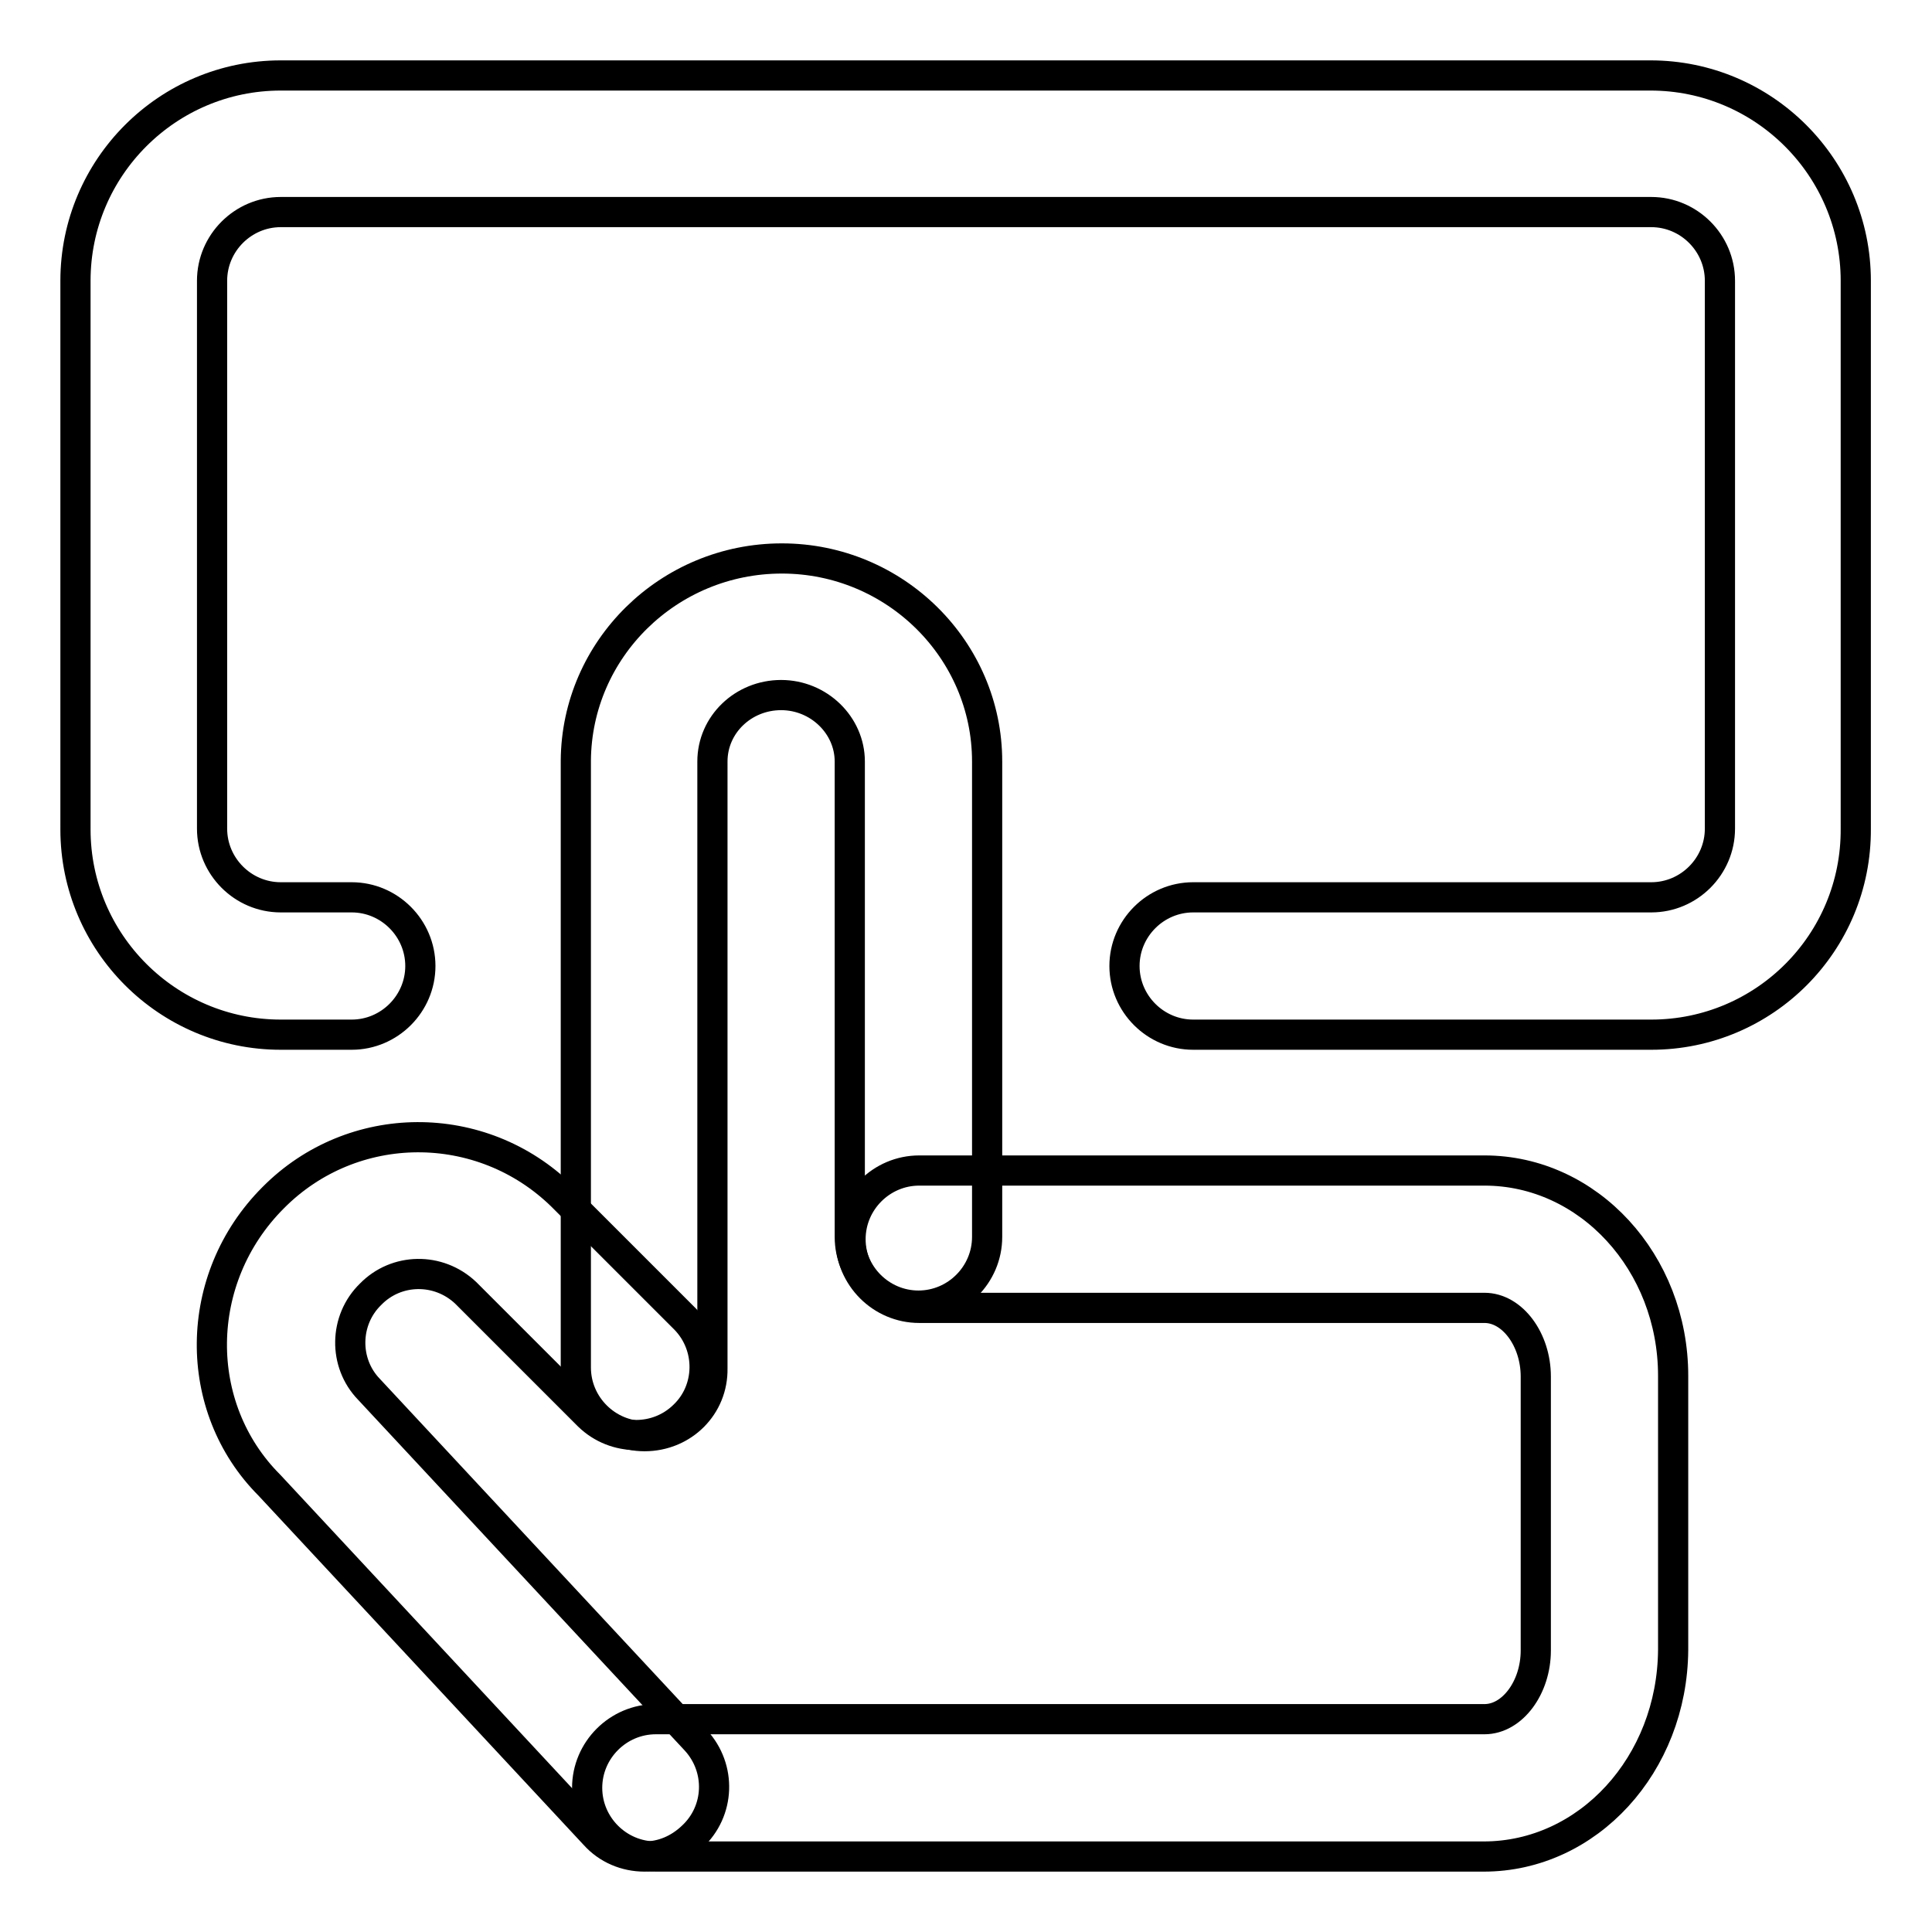
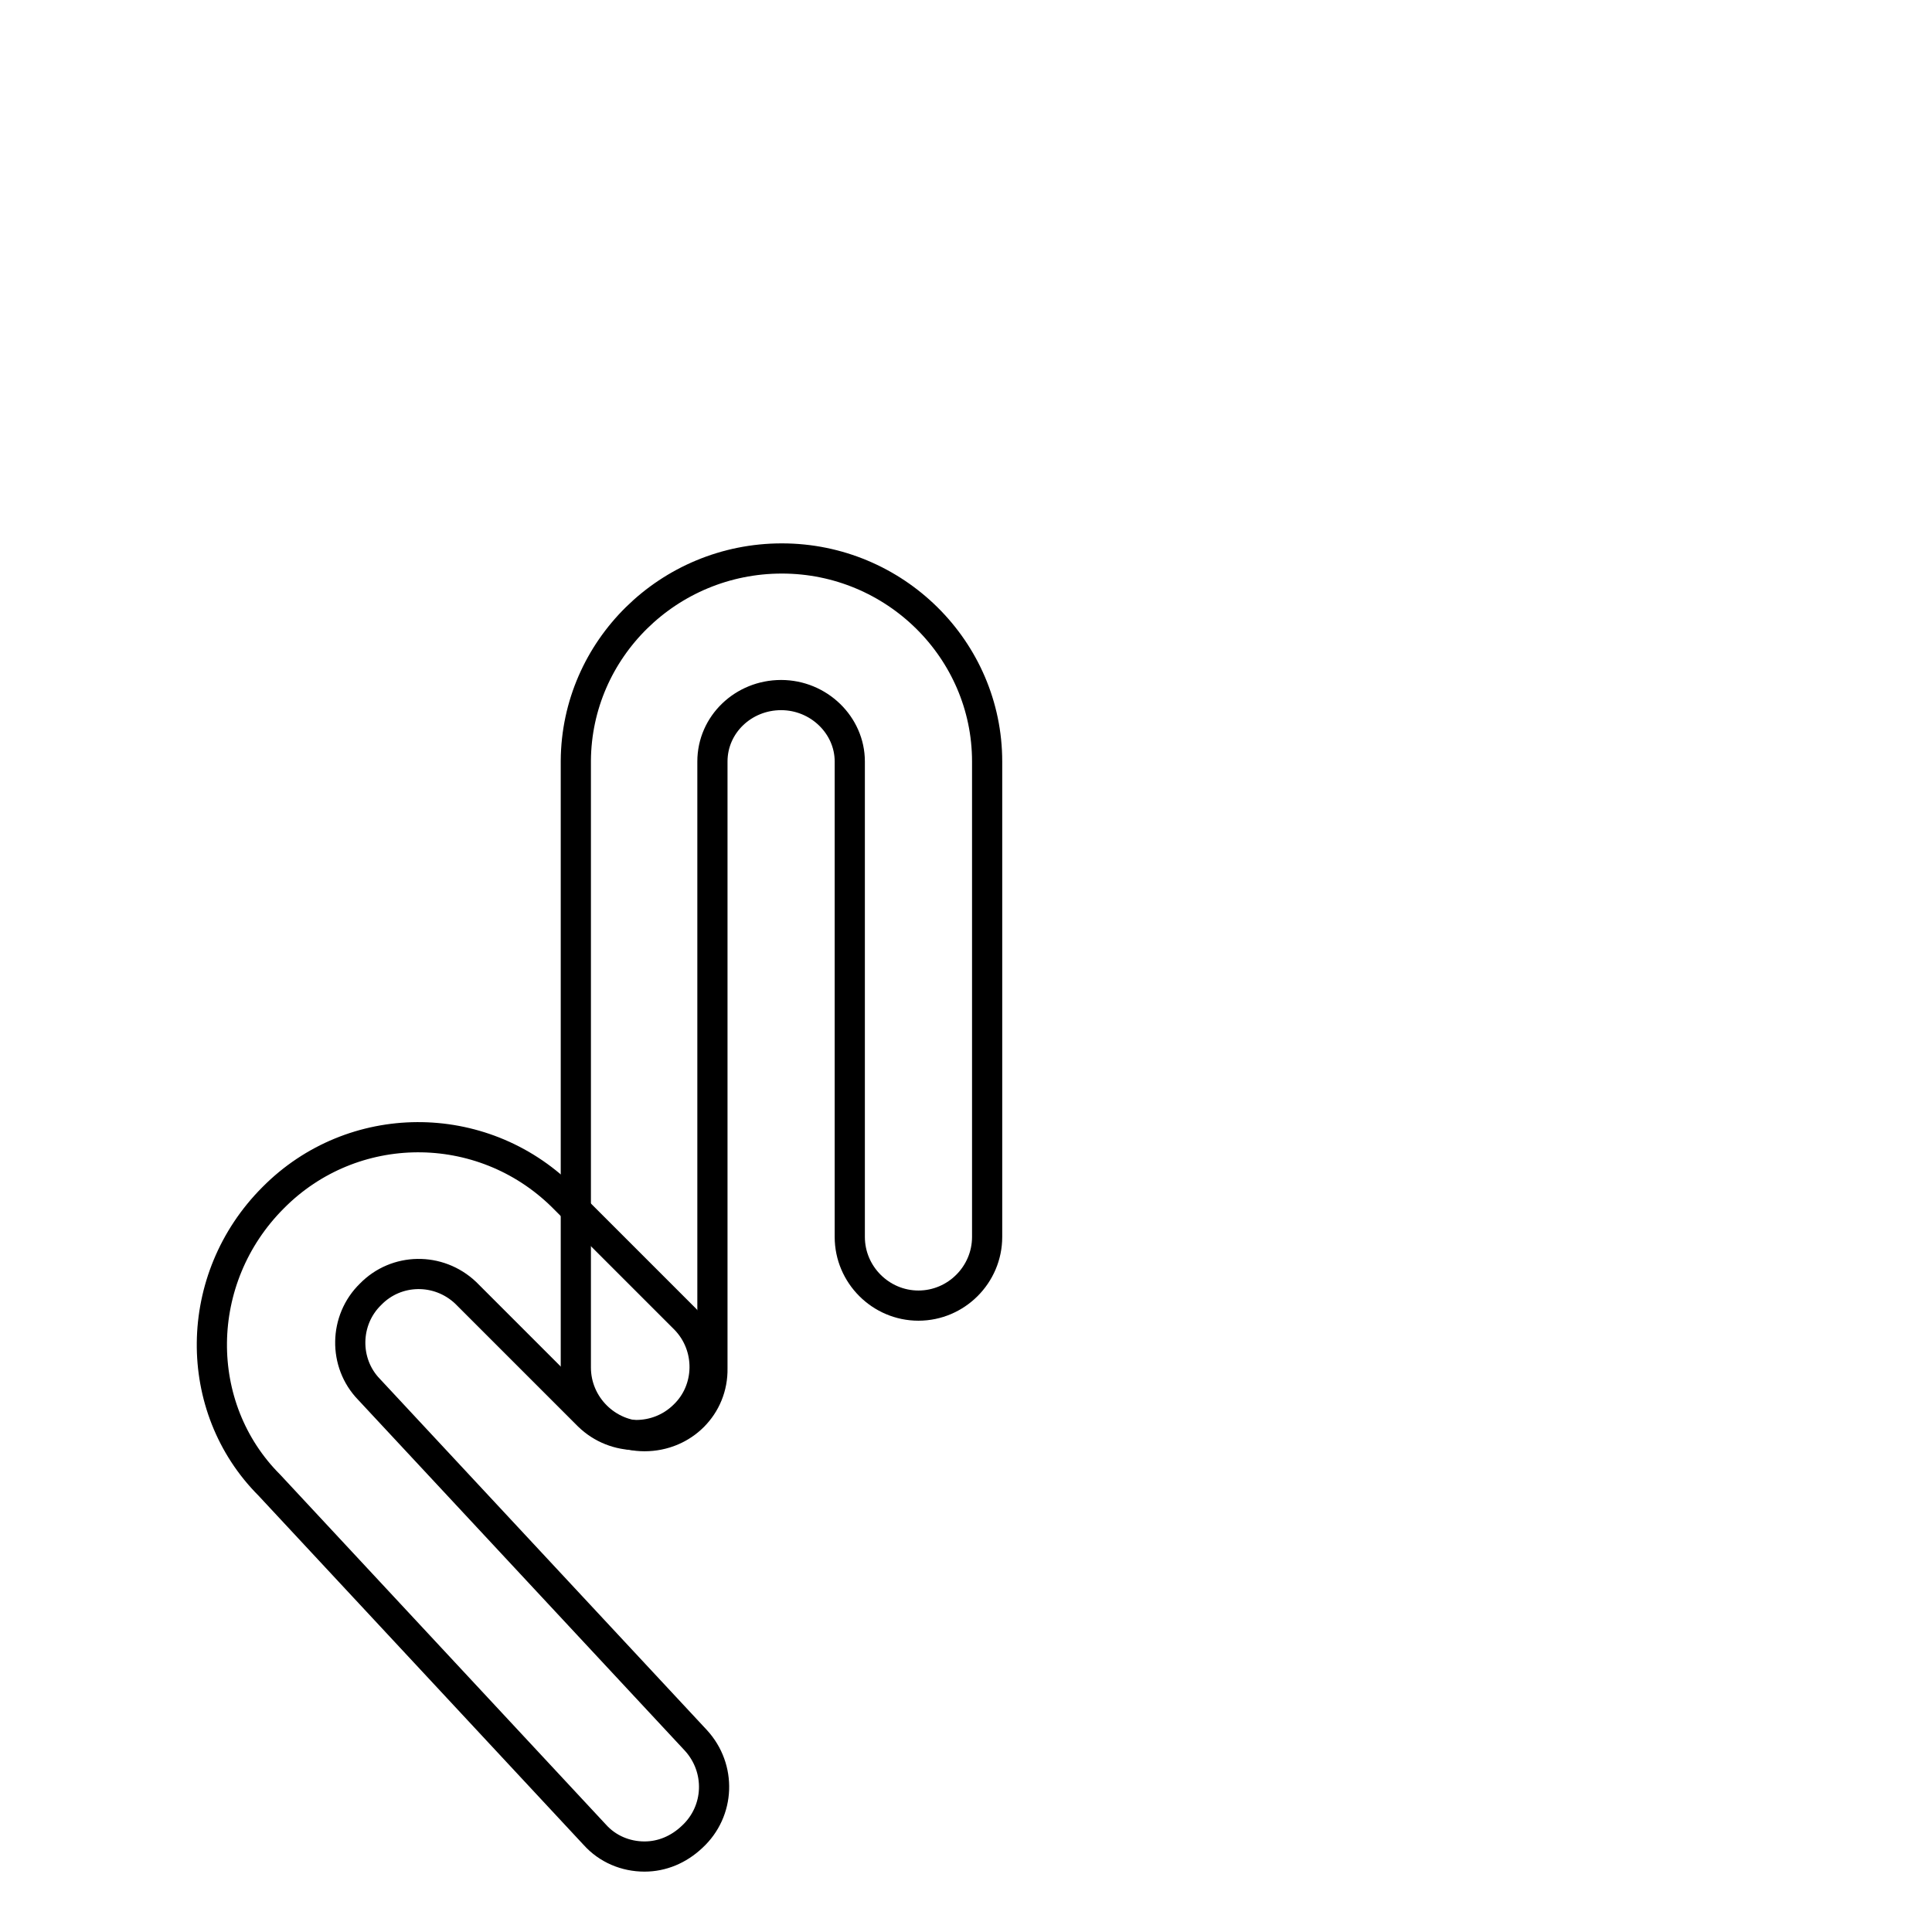
<svg xmlns="http://www.w3.org/2000/svg" version="1.1" x="0px" y="0px" viewBox="0 0 256 256" enable-background="new 0 0 256 256" xml:space="preserve">
  <g>
-     <path stroke-width="4" fill-opacity="0" stroke="#000000" d="M218.8,137.1h-60.7c-5,0-9.1-4.1-9.1-9.1c0-5,4.1-9.1,9.1-9.1h60.7c5,0,9.1-4.1,9.1-9.1l0,0V37.2 c0-5-4.1-9.1-9.1-9.1H37.2c-5,0-9.1,4.1-9.1,9.1l0,0v72.6c0,5,4.1,9.1,9.1,9.1h9.4c5,0,9.1,4.1,9.1,9.1c0,5-4.1,9.1-9.1,9.1h-9.4 c-15,0-27.2-12.2-27.2-27.2V37.2C10,22.2,22.2,10,37.2,10h181.5c15,0,27.2,12.2,27.2,27.2v72.6C246,124.9,233.8,137.1,218.8,137.1 L218.8,137.1z M196.6,246H86.9c-5,0-9.1-4.1-9.1-9.1c0-5,4.1-9.1,9.1-9.1h109.8c3.7,0,6.8-4.2,6.8-9.1v-36.3c0-4.9-3.1-9.1-6.8-9.1 h-74.9c-5,0-9.1-4.1-9.1-9.1s4.1-9.1,9.1-9.1h74.9c13.8,0,25,12.2,25,27.2v36.3C221.6,233.8,210.4,246,196.6,246z" />
    <path stroke-width="4" fill-opacity="0" stroke="#000000" d="M85.4,190.3c-5,0-9.1-4.1-9.1-9.1v-80.4C76.4,86,88.6,74,103.6,74s27.2,12.1,27.2,26.9v63 c0,5-4.1,9.1-9.1,9.1c-5,0-9.1-4.1-9.1-9.1v-63c0-4.8-4.1-8.8-9.1-8.8c-5,0-9.1,3.9-9.1,8.8v80.4C94.5,186.3,90.5,190.3,85.4,190.3 C85.5,190.3,85.5,190.3,85.4,190.3L85.4,190.3z" />
    <path stroke-width="4" fill-opacity="0" stroke="#000000" d="M85.4,246c-2.5,0-4.9-1-6.6-2.9l-43.1-46.3c-10.3-10.3-10.2-27.4,0.5-38.1c10.5-10.6,27.6-10.7,38.3-0.2 l16.3,16.3c3.5,3.6,3.4,9.4-0.2,12.8c-3.5,3.4-9.1,3.4-12.6,0l-16.3-16.3c-3.6-3.4-9.2-3.3-12.6,0.2c-3.5,3.4-3.6,9.1-0.2,12.6 l43.3,46.5c3.4,3.7,3.2,9.4-0.5,12.8C89.9,245.1,87.7,246,85.4,246L85.4,246z" />
  </g>
</svg>